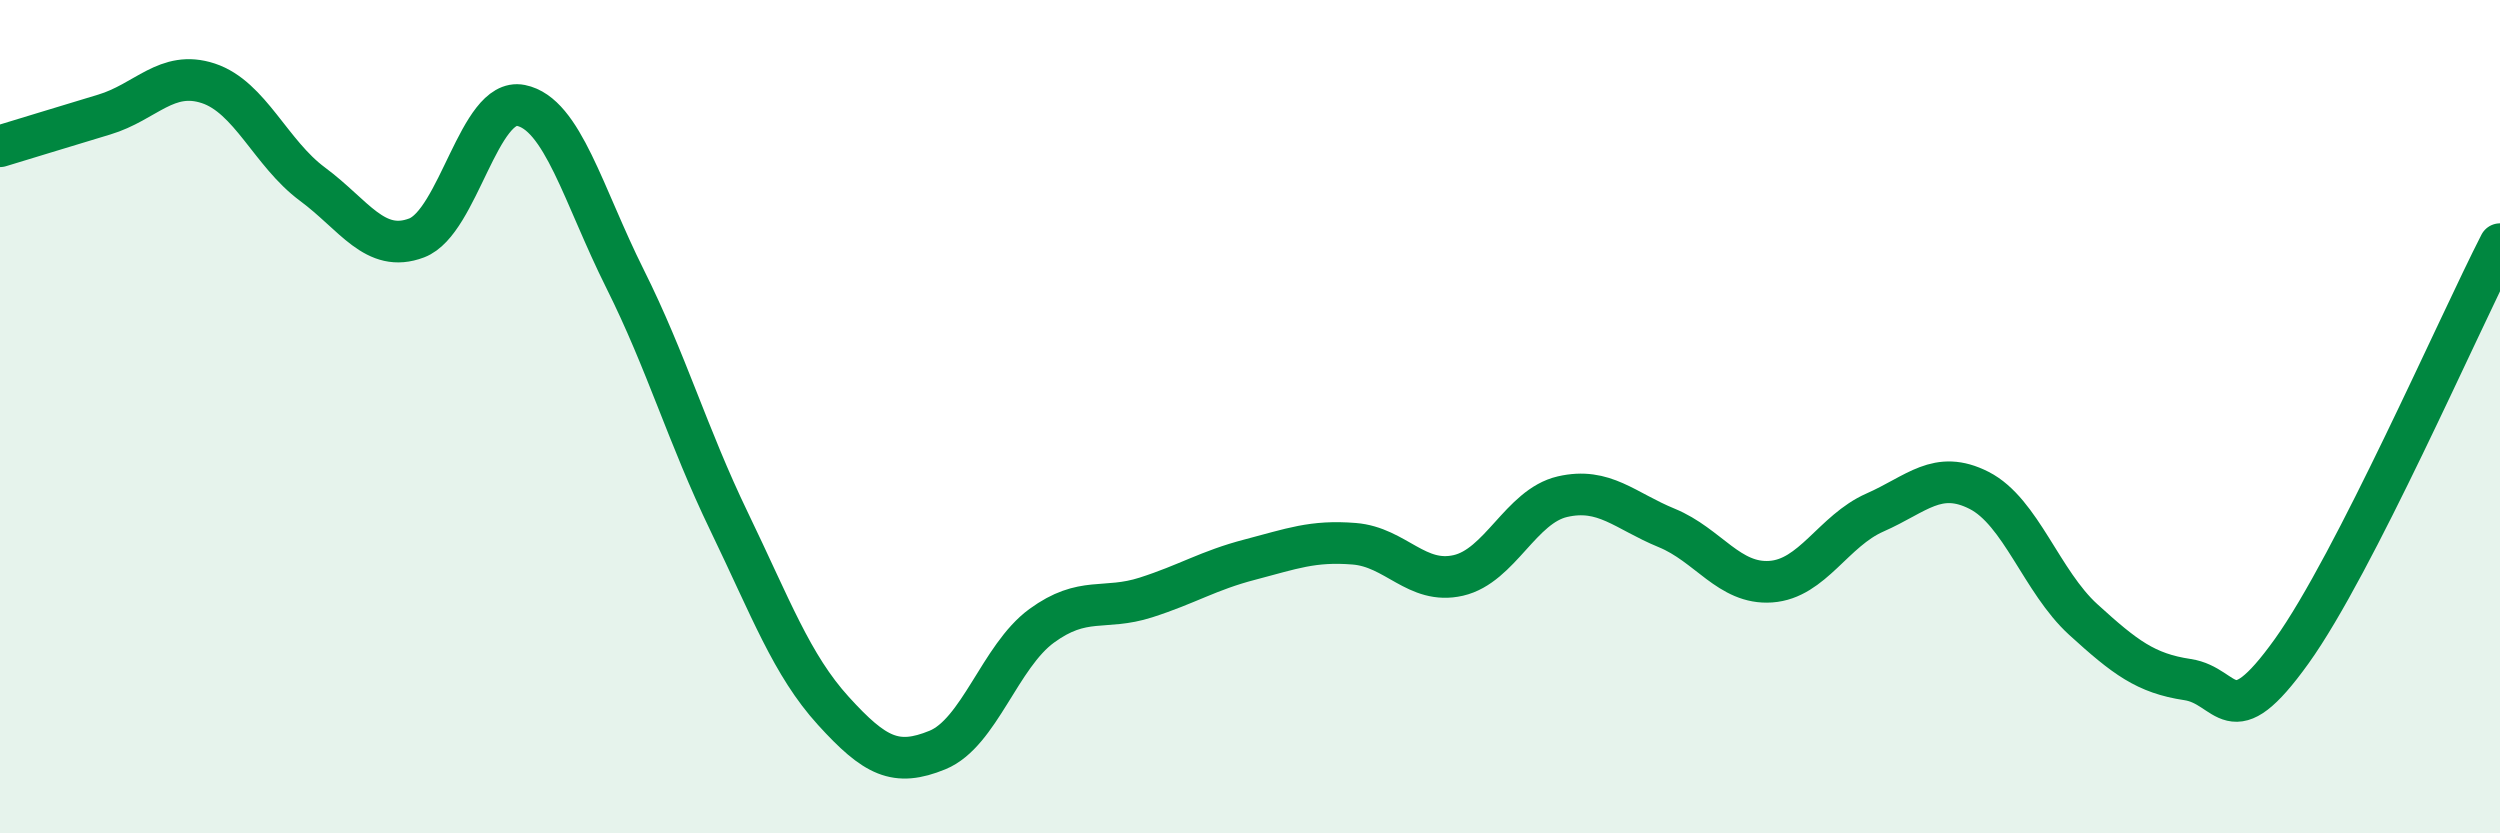
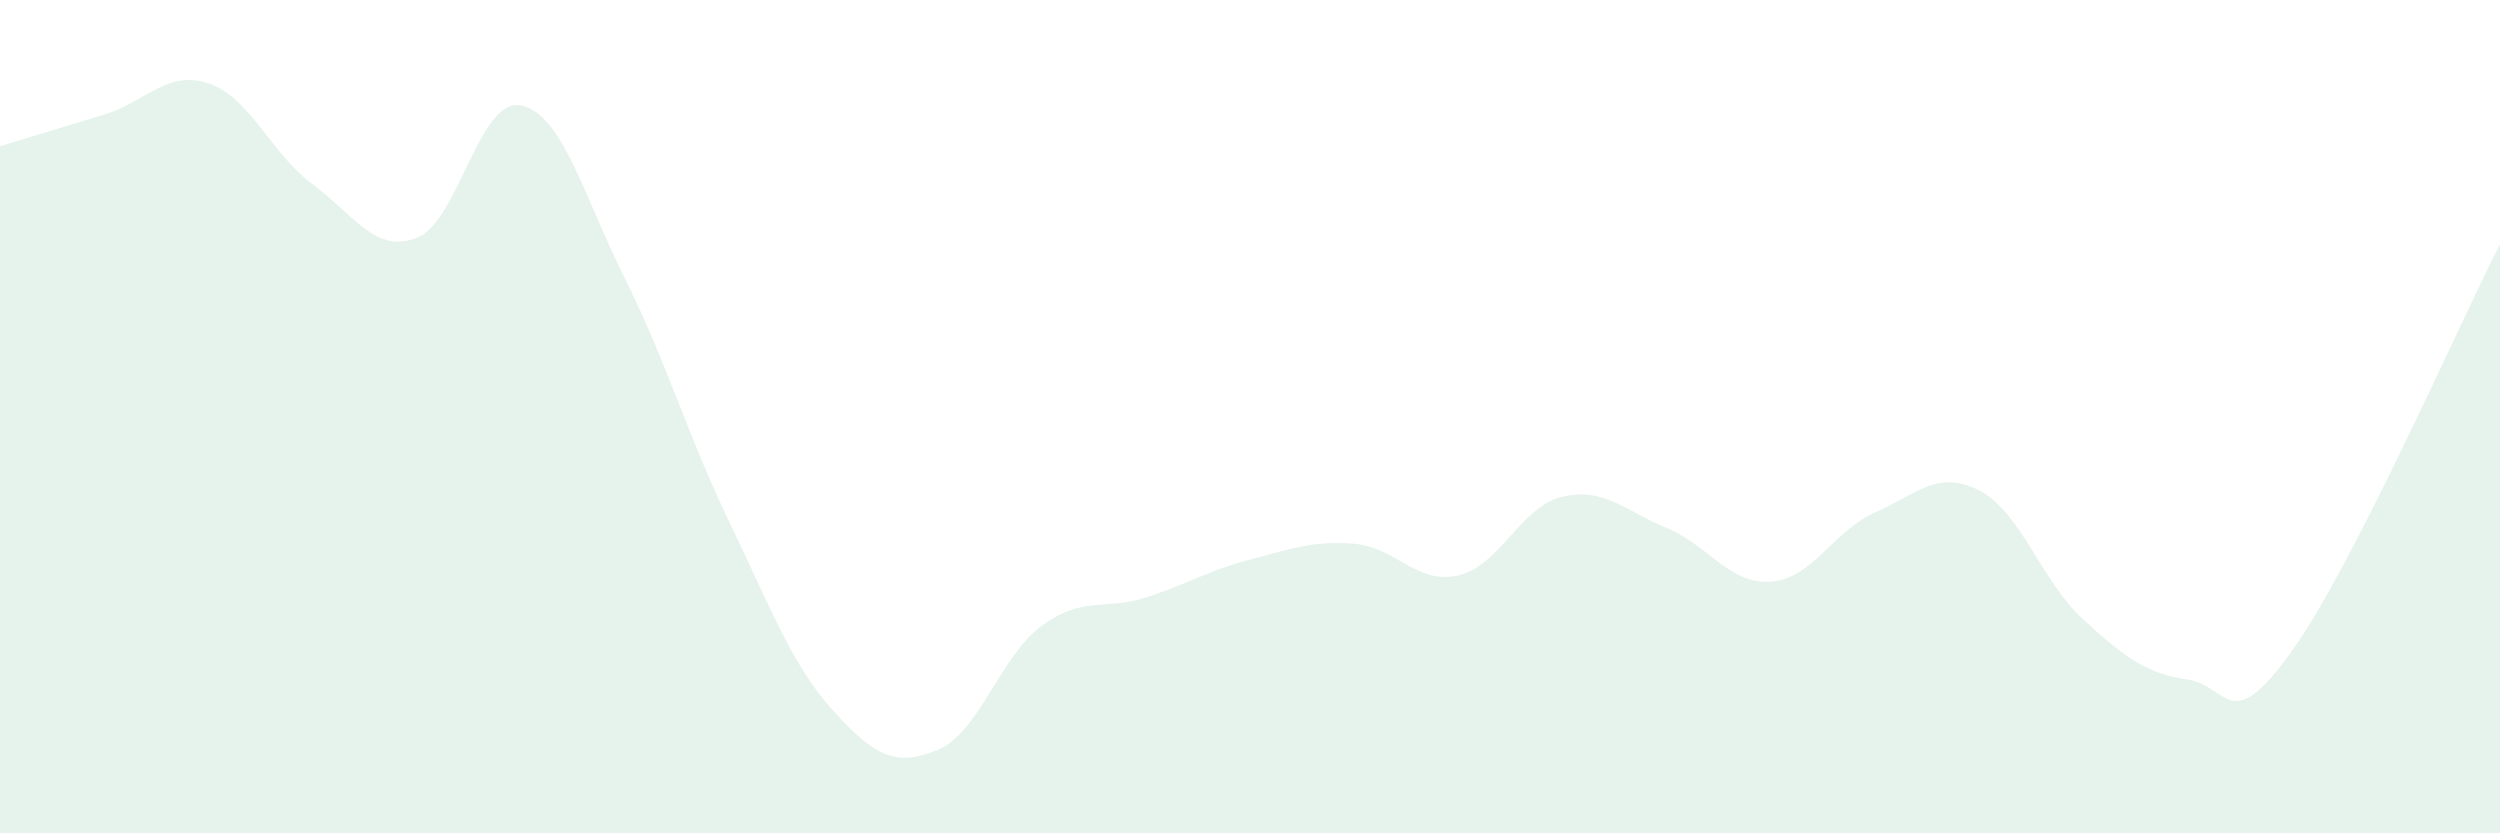
<svg xmlns="http://www.w3.org/2000/svg" width="60" height="20" viewBox="0 0 60 20">
  <path d="M 0,3.51 C 0.5,3.36 1.5,3.05 2.5,2.75 C 3.5,2.45 4,1.67 5,2 C 6,2.33 6.5,3.68 7.5,4.42 C 8.5,5.16 9,6.09 10,5.71 C 11,5.33 11.5,2.33 12.5,2.53 C 13.5,2.73 14,4.69 15,6.69 C 16,8.69 16.5,10.45 17.5,12.52 C 18.5,14.59 19,15.96 20,17.06 C 21,18.16 21.5,18.41 22.5,18 C 23.5,17.59 24,15.75 25,15.02 C 26,14.29 26.5,14.66 27.5,14.34 C 28.5,14.02 29,13.69 30,13.43 C 31,13.17 31.5,12.97 32.5,13.05 C 33.5,13.13 34,14.04 35,13.81 C 36,13.58 36.5,12.15 37.5,11.92 C 38.5,11.69 39,12.26 40,12.67 C 41,13.08 41.5,14.03 42.5,13.96 C 43.5,13.89 44,12.74 45,12.3 C 46,11.86 46.5,11.26 47.5,11.77 C 48.5,12.28 49,13.96 50,14.87 C 51,15.78 51.5,16.16 52.5,16.31 C 53.5,16.46 53.5,17.72 55,15.63 C 56.5,13.54 59,7.81 60,5.86L60 20L0 20Z" fill="#008740" opacity="0.1" stroke-linecap="round" stroke-linejoin="round" />
-   <path d="M 0,3.51 C 0.5,3.36 1.5,3.05 2.5,2.75 C 3.5,2.45 4,1.67 5,2 C 6,2.33 6.5,3.68 7.5,4.42 C 8.5,5.16 9,6.09 10,5.71 C 11,5.33 11.5,2.33 12.5,2.53 C 13.5,2.73 14,4.69 15,6.69 C 16,8.69 16.5,10.45 17.5,12.52 C 18.5,14.59 19,15.96 20,17.06 C 21,18.16 21.5,18.41 22.5,18 C 23.5,17.59 24,15.75 25,15.02 C 26,14.29 26.5,14.66 27.5,14.34 C 28.5,14.02 29,13.69 30,13.43 C 31,13.17 31.5,12.97 32.5,13.05 C 33.5,13.13 34,14.04 35,13.81 C 36,13.58 36.5,12.15 37.5,11.92 C 38.5,11.69 39,12.26 40,12.67 C 41,13.08 41.5,14.03 42.5,13.96 C 43.5,13.89 44,12.74 45,12.3 C 46,11.86 46.5,11.26 47.5,11.77 C 48.5,12.28 49,13.96 50,14.87 C 51,15.78 51.5,16.16 52.5,16.31 C 53.5,16.46 53.5,17.72 55,15.63 C 56.5,13.54 59,7.81 60,5.86" stroke="#008740" stroke-width="1" fill="none" stroke-linecap="round" stroke-linejoin="round" />
</svg>